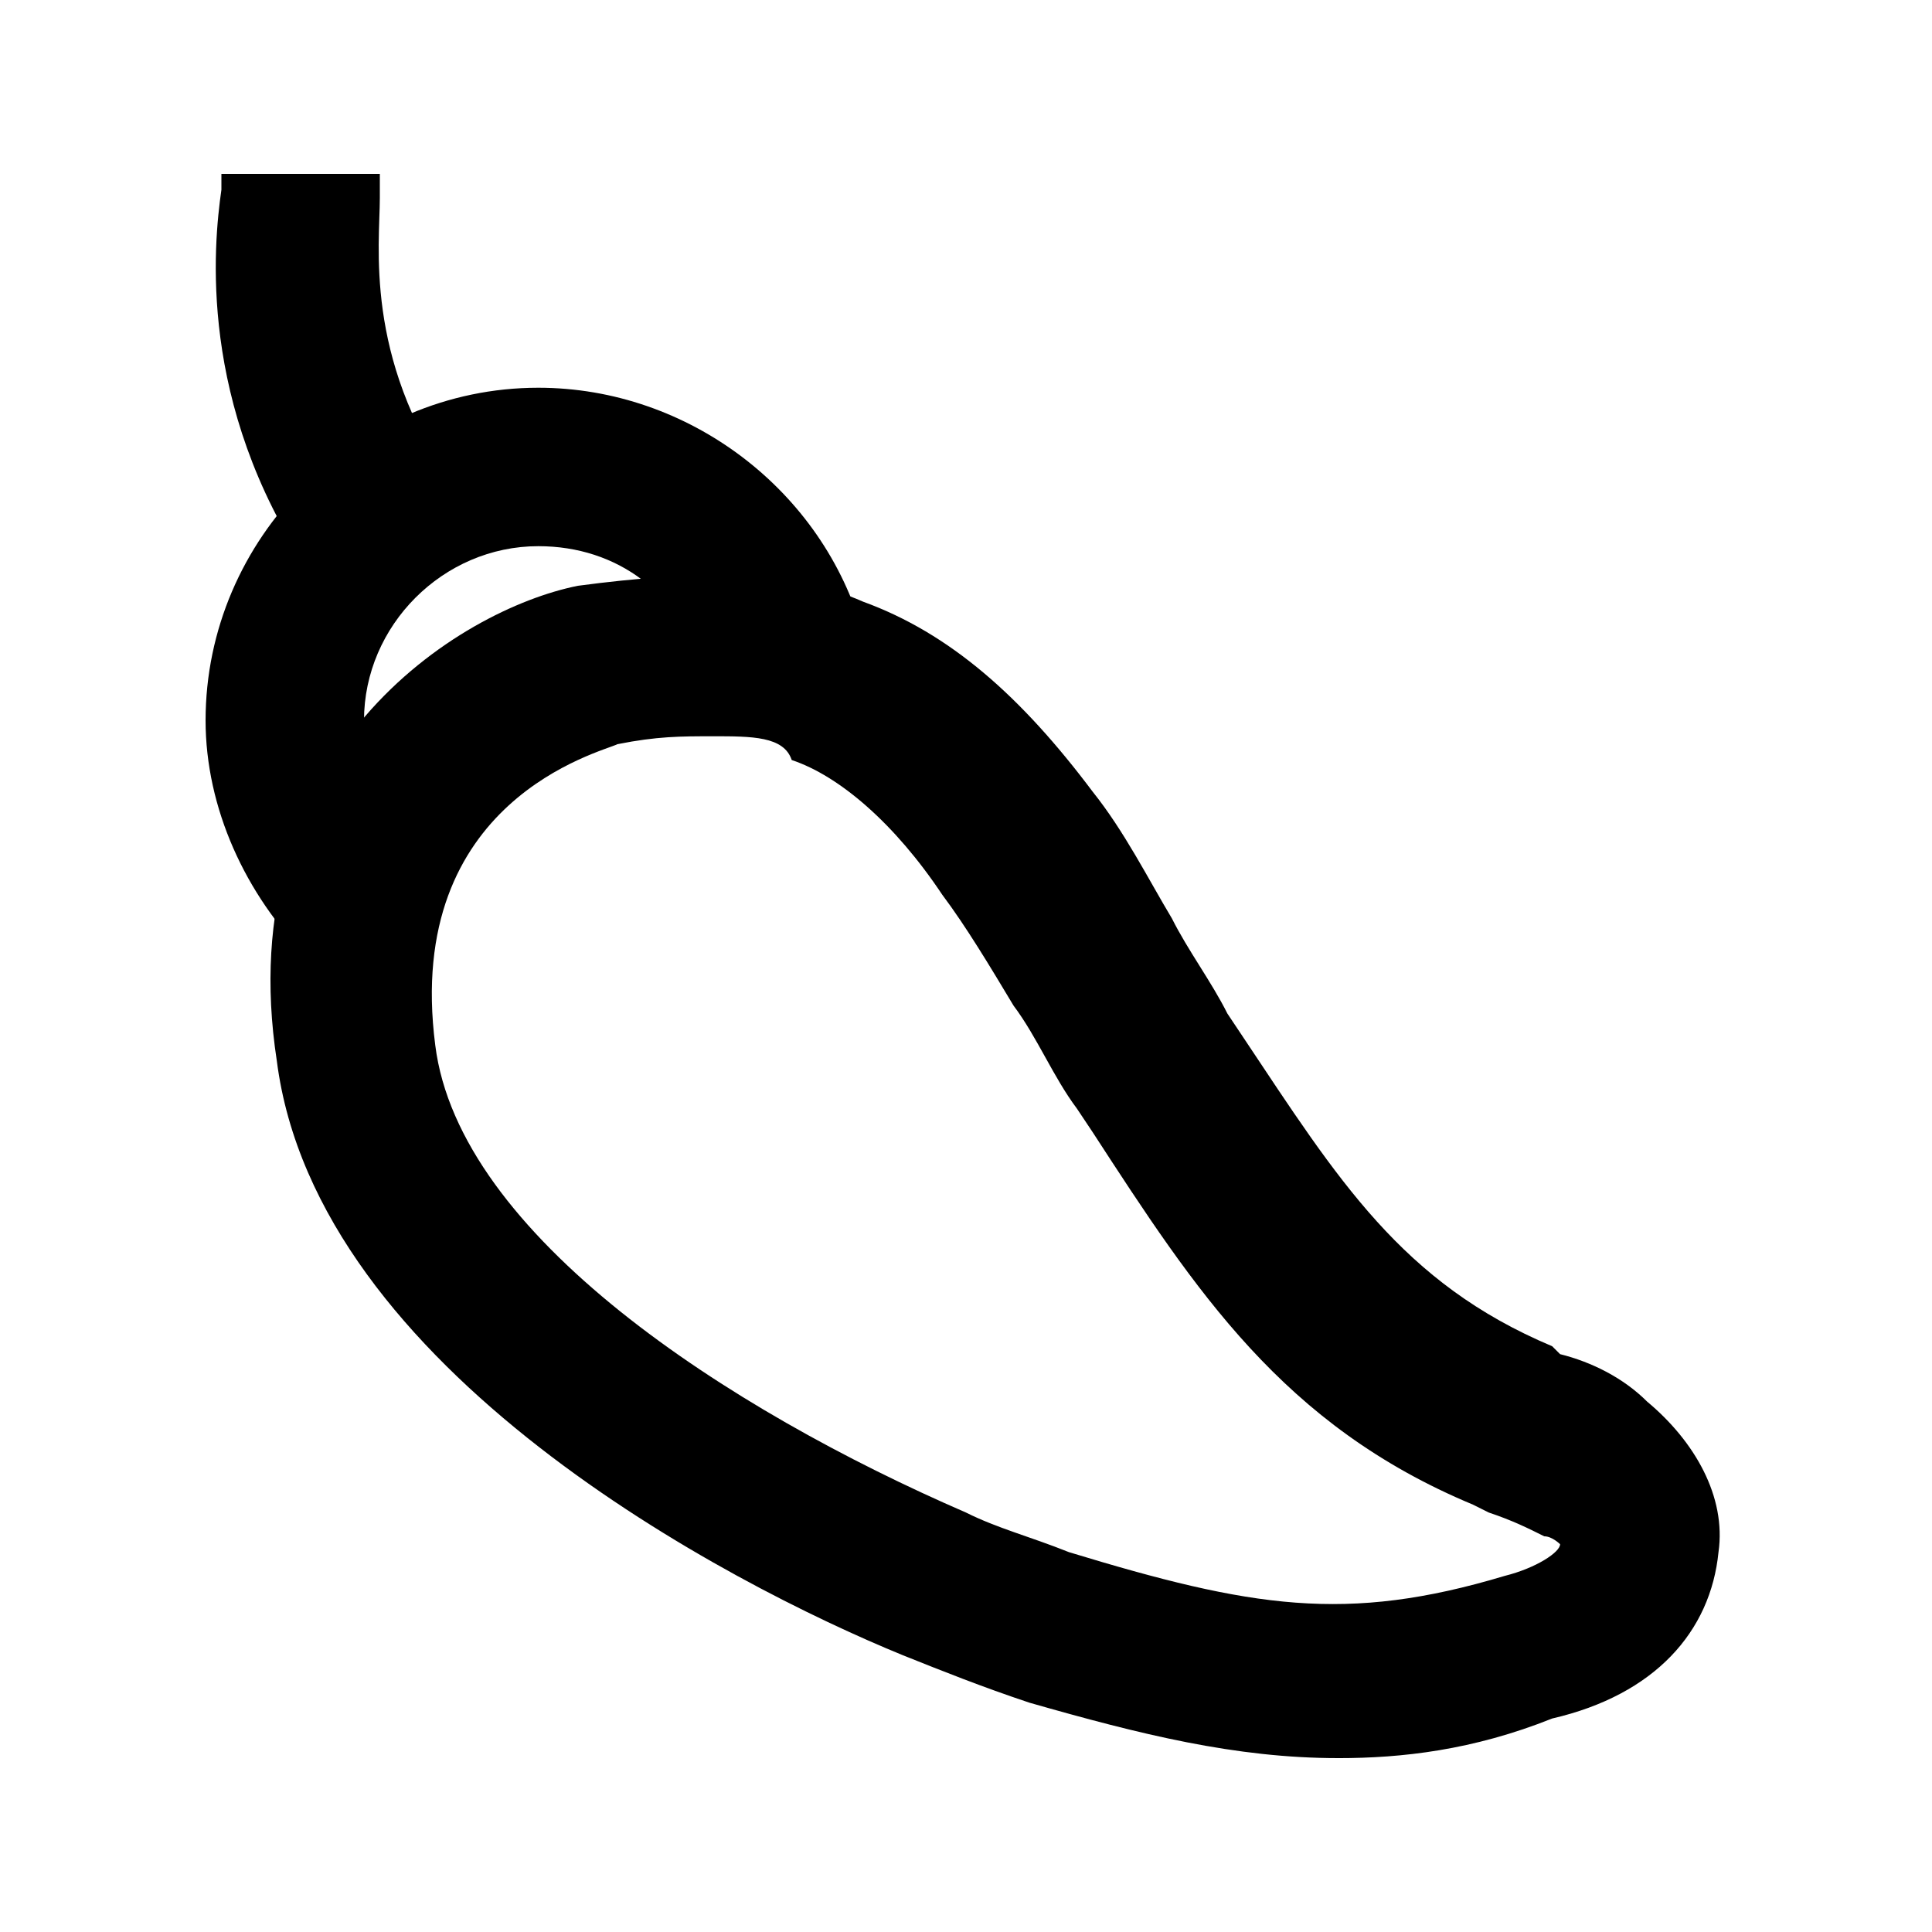
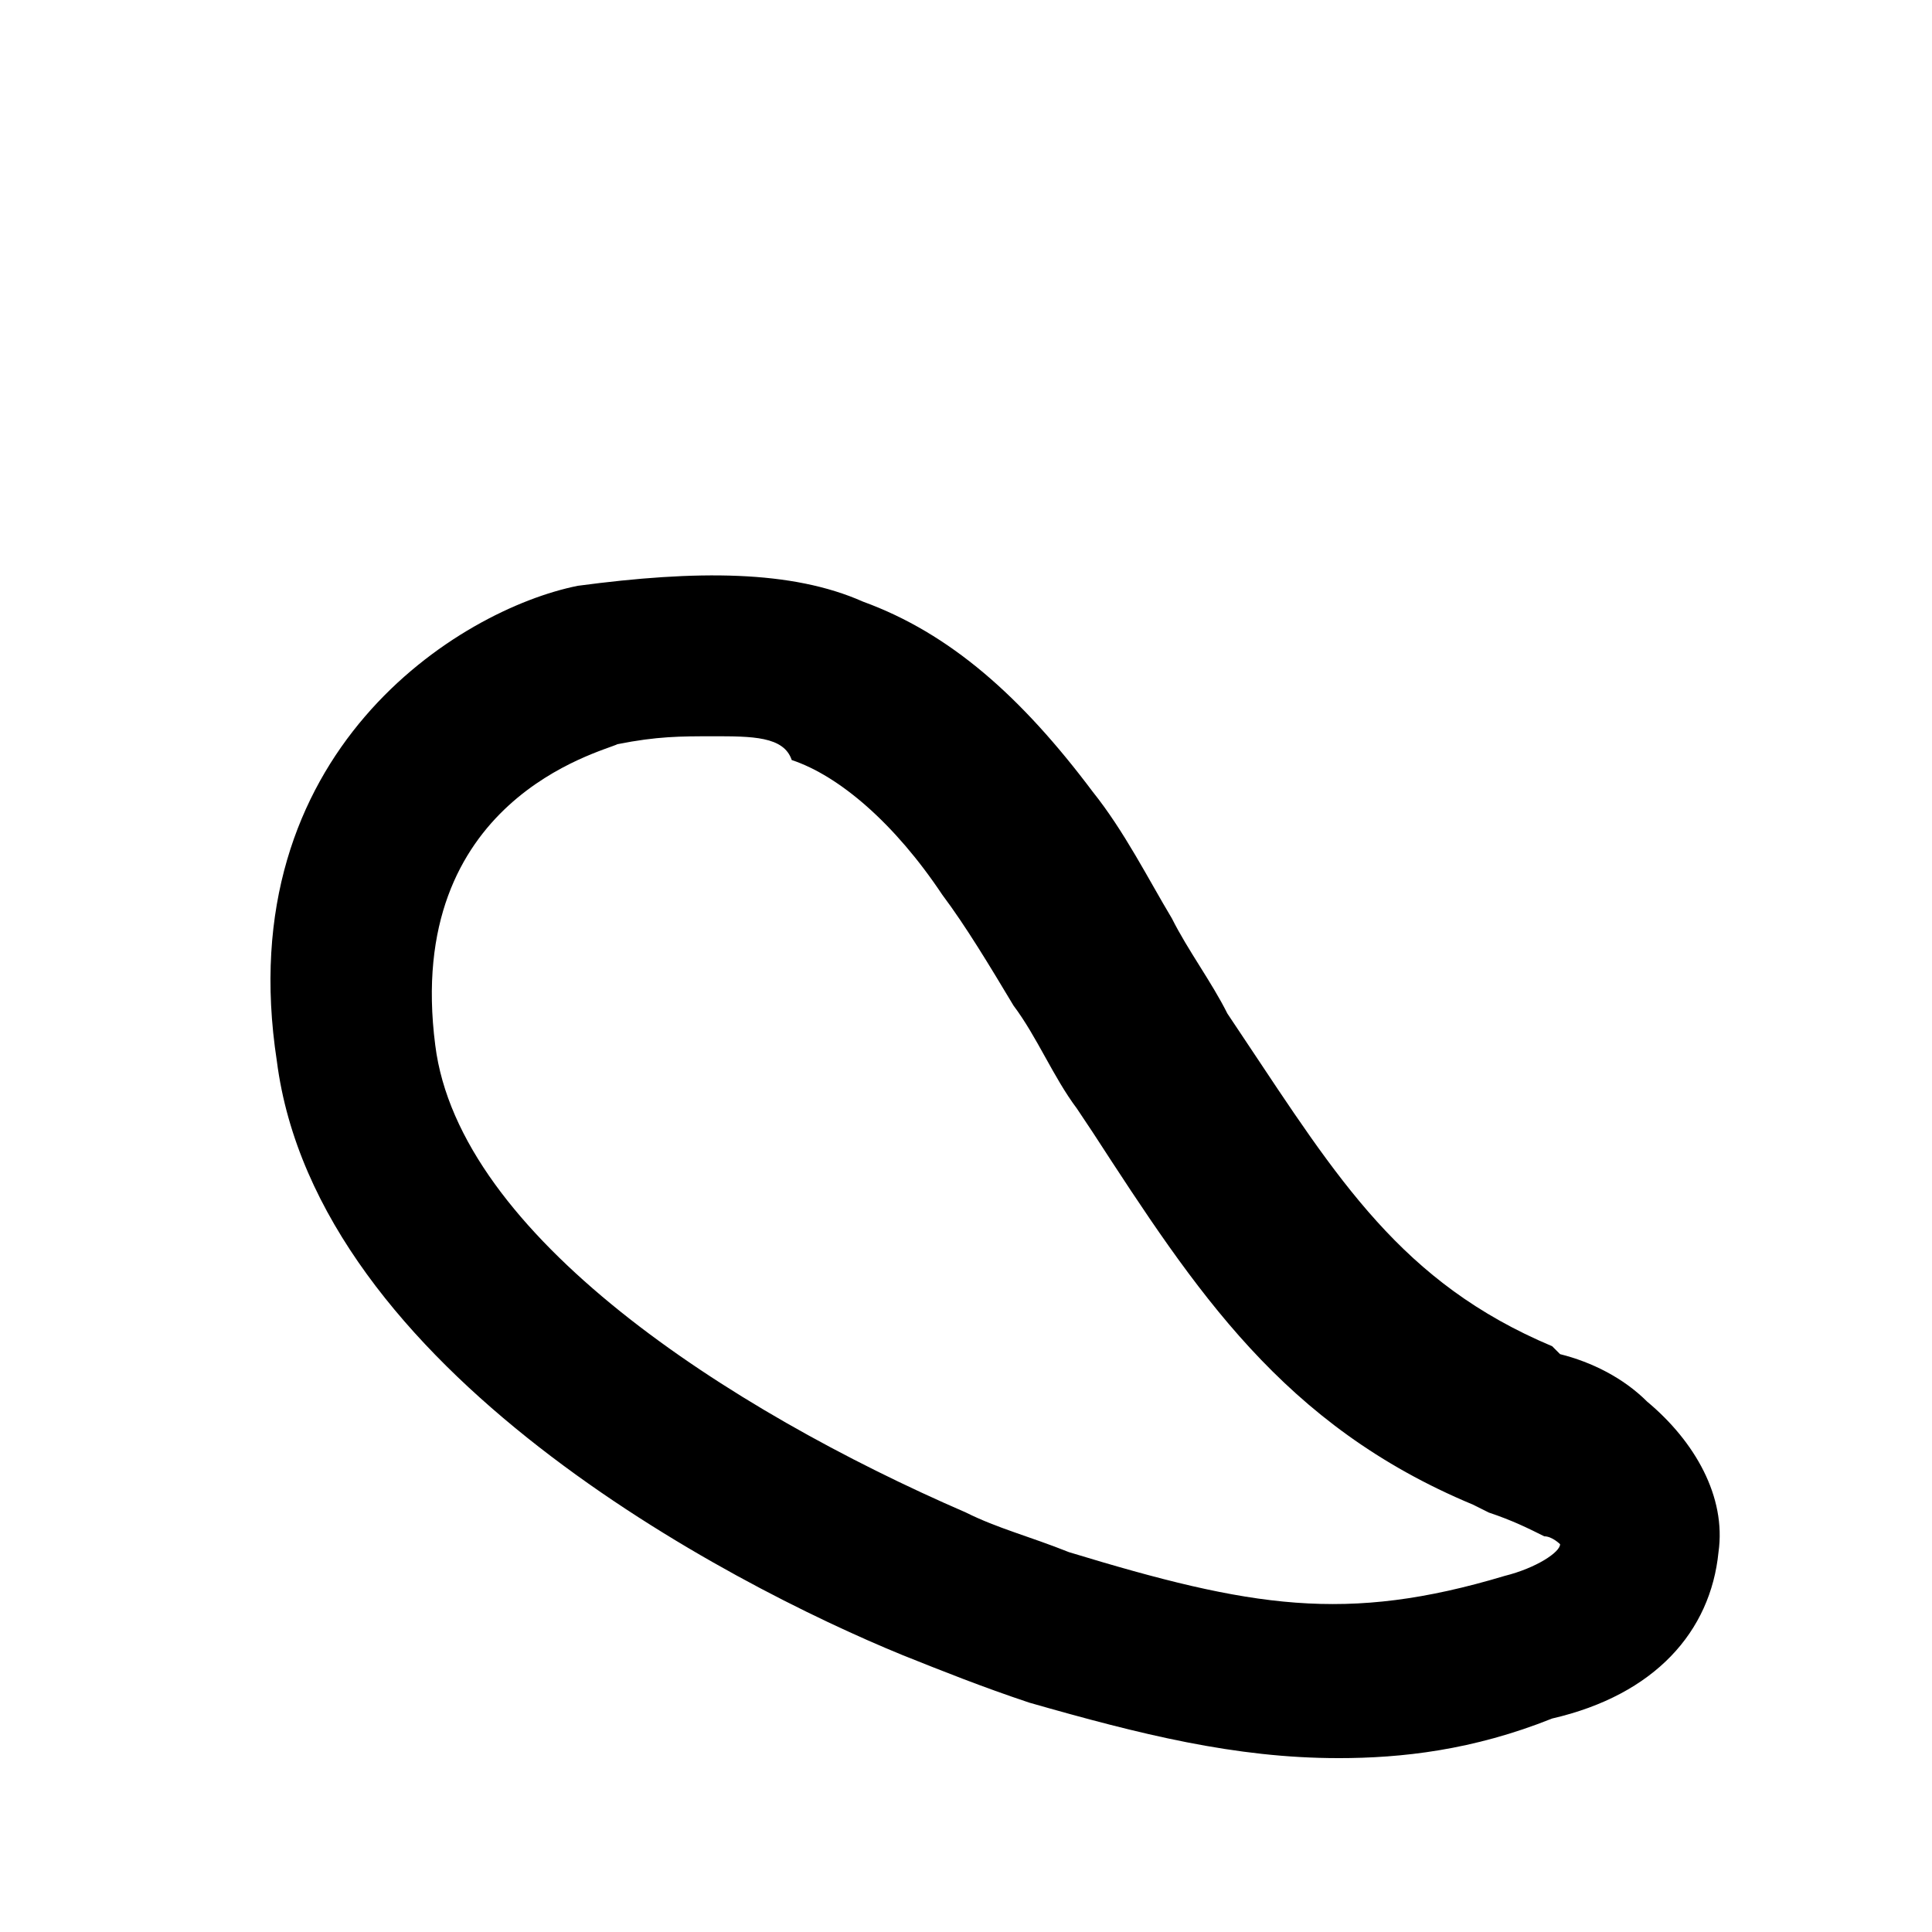
<svg xmlns="http://www.w3.org/2000/svg" fill="#000000" width="800px" height="800px" version="1.1" viewBox="144 144 512 512">
  <g>
    <path d="m498.66 609.92c-27.289 0-52.48-6.297-81.867-14.695-12.594-4.199-23.09-8.398-33.586-12.594-46.184-18.895-155.34-75.57-165.84-157.44-12.594-81.867 48.281-119.66 79.77-125.95 31.484-4.195 56.676-4.195 75.566 4.199 23.09 8.398 41.984 25.191 60.879 50.383 8.398 10.496 14.695 23.09 20.992 33.586 4.199 8.398 10.496 16.793 14.695 25.191l4.199 6.297c25.191 37.785 41.984 65.074 81.867 81.867l2.098 2.098c8.398 2.098 16.793 6.297 23.09 12.594 12.594 10.496 20.992 25.191 18.895 39.887-2.098 20.992-16.793 37.785-44.082 44.082-20.992 8.402-39.887 10.5-56.68 10.5zm-165.84-270.8c-8.398 0-14.695 0-25.191 2.098-4.199 2.102-56.68 14.695-48.281 79.773 6.297 50.383 77.672 96.562 140.65 123.85 8.398 4.199 16.793 6.297 27.289 10.496 48.281 14.695 73.473 18.895 115.46 6.297 8.398-2.098 14.695-6.297 14.695-8.398 0 0-2.098-2.098-4.199-2.098-4.199-2.098-8.398-4.199-14.695-6.297l-4.199-2.098c-50.383-20.992-73.473-56.68-100.76-98.664l-4.199-6.297c-6.297-8.398-10.496-18.895-16.793-27.289-6.297-10.496-12.594-20.992-18.895-29.391-12.594-18.895-27.289-31.488-39.887-35.688-2.098-6.297-10.492-6.297-20.988-6.297z" />
-     <path d="m225.77 295.04c-29.391-44.086-25.191-86.066-23.094-100.76v-4.199h41.984v6.297c0 12.594-4.199 41.984 18.895 75.57z" />
-     <path d="m225.77 397.9c-16.793-16.793-27.289-39.887-27.289-62.977 0-48.281 39.887-88.168 88.168-88.168 39.887 0 75.57 27.289 86.066 65.074l-41.984 10.5c-6.297-20.992-23.09-33.586-44.082-33.586-25.191 0-46.184 20.992-46.184 46.184 0 12.594 4.199 25.191 14.695 33.586z" />
  </g>
</svg>